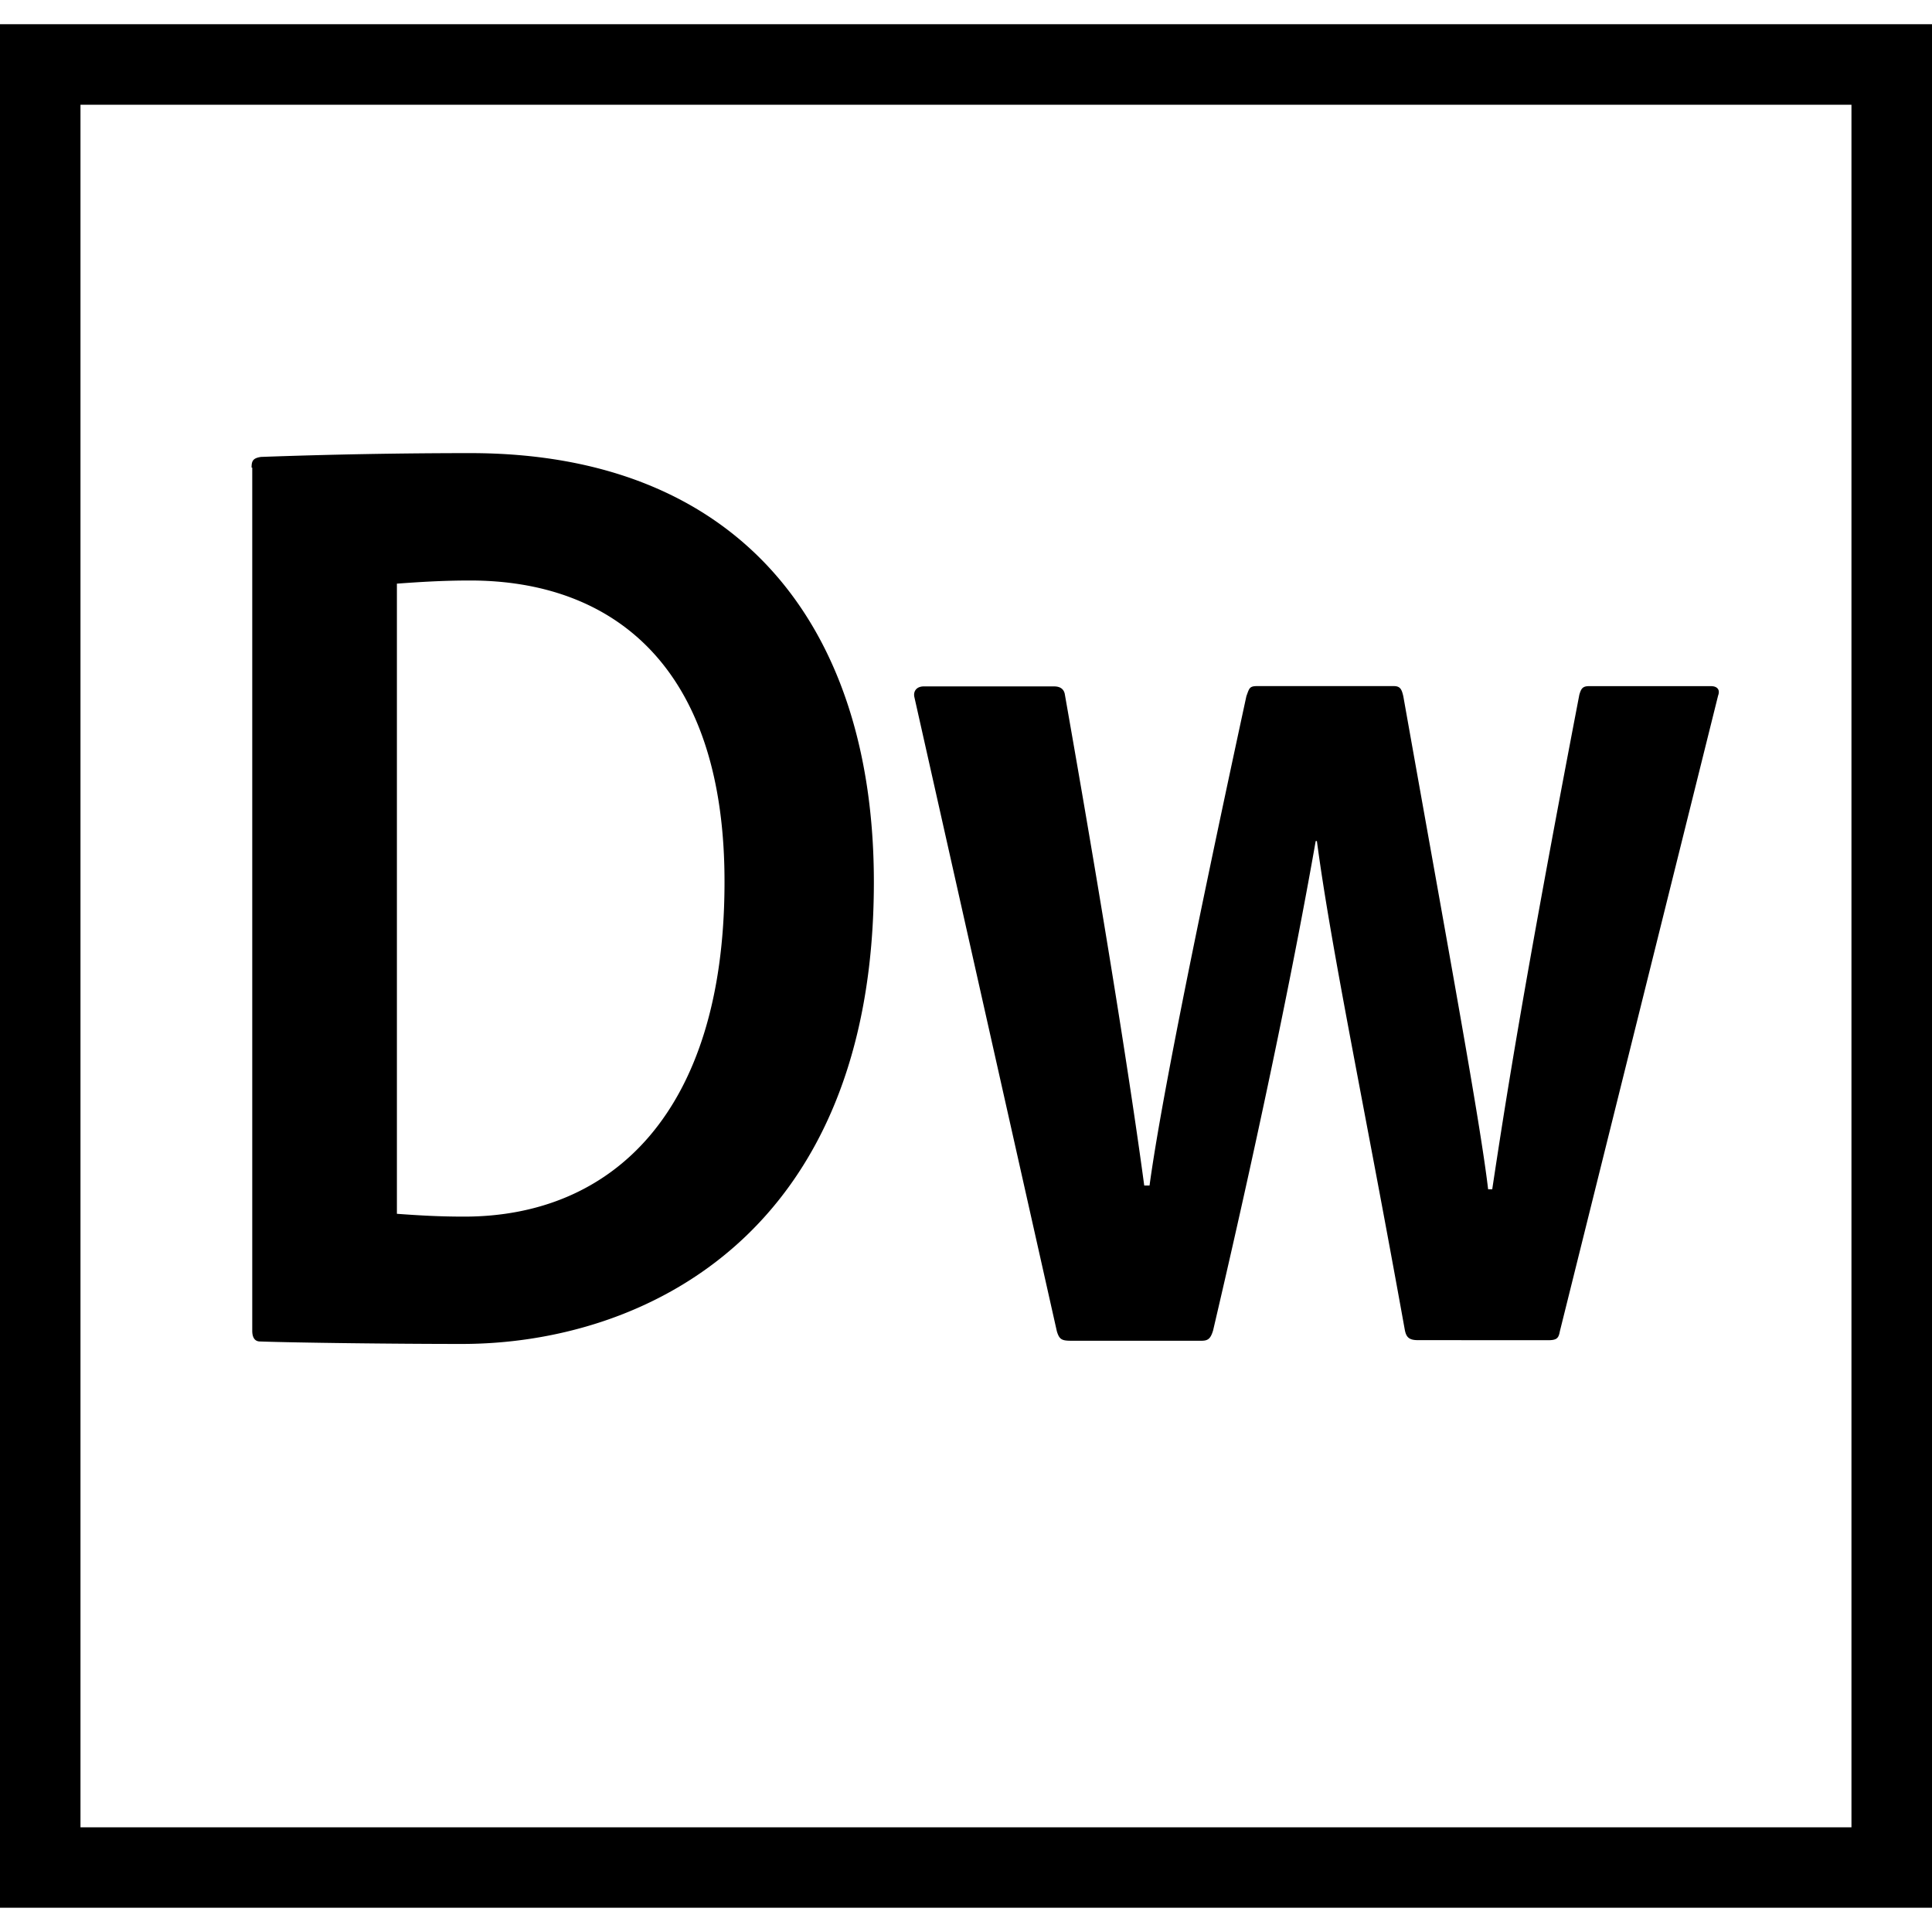
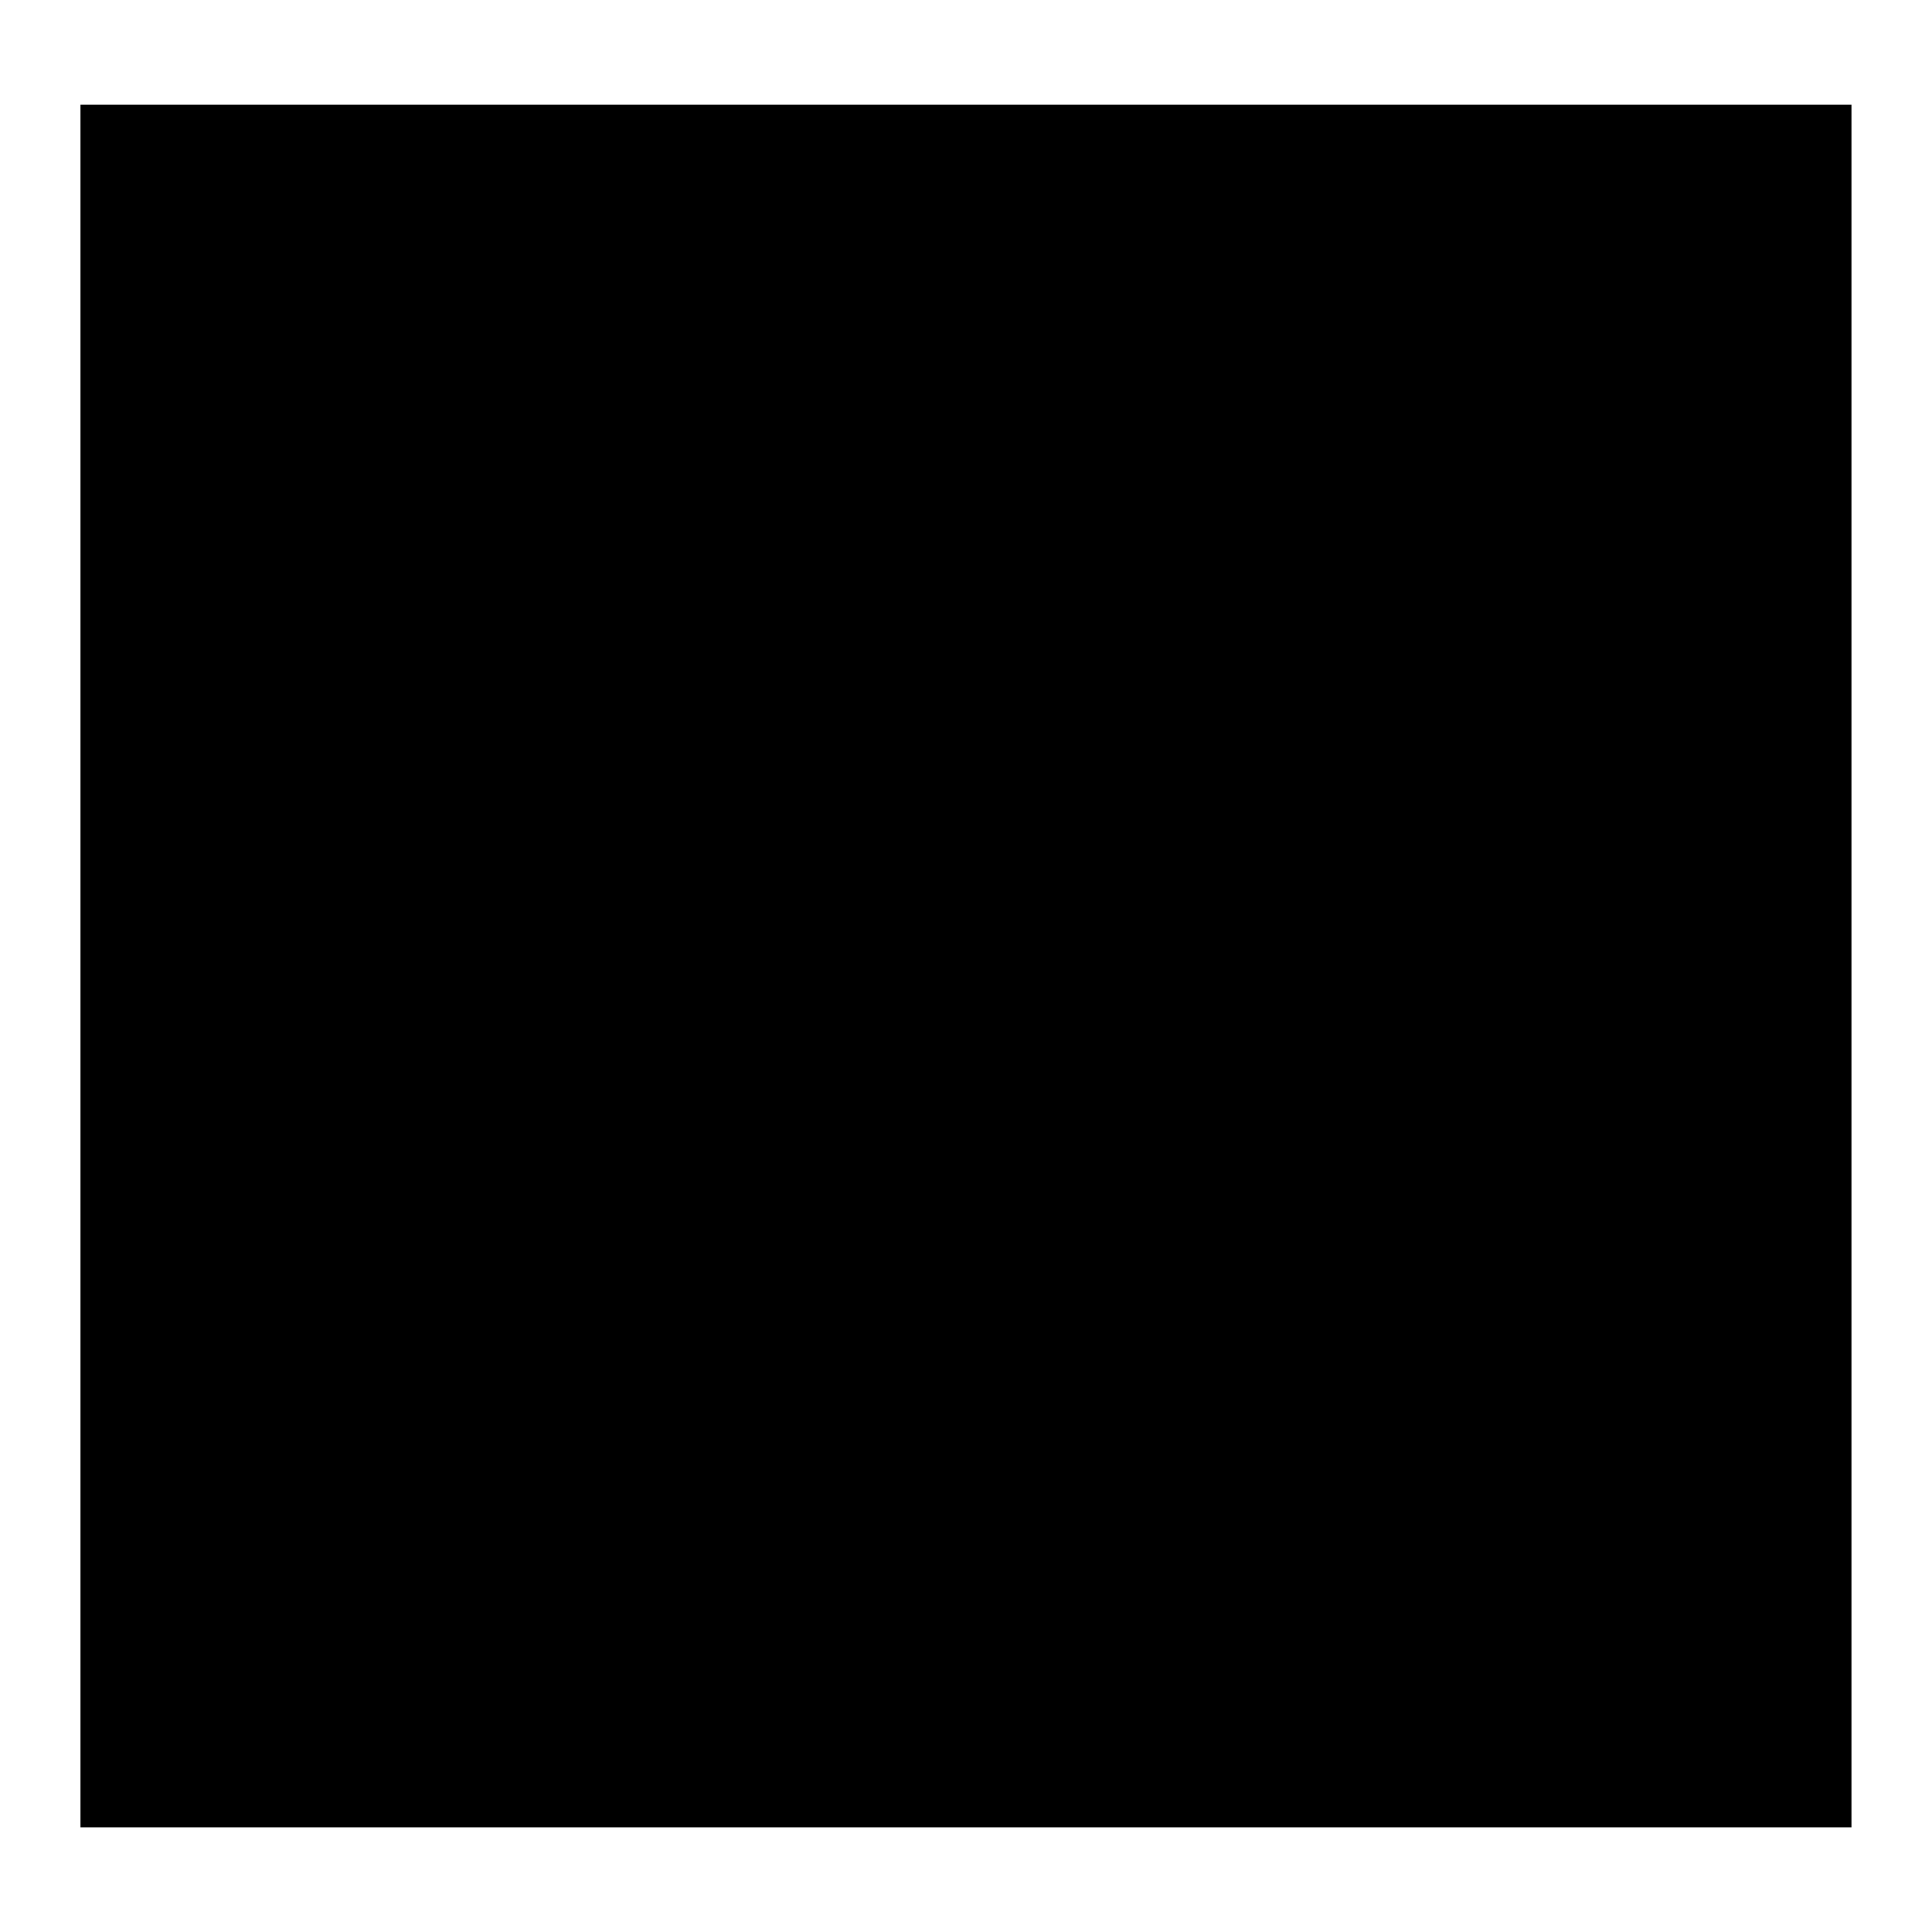
<svg xmlns="http://www.w3.org/2000/svg" width="800" height="800" viewBox="0 0 32 32">
-   <path fill="currentColor" d="M0 .401v31.197h32V.401zm1.333 1.334h29.333v28.531H1.333zm2.834 6.01c0-.109.021-.157.156-.177a97.347 97.347 0 0 1 3.464-.063c4.464 0 6.687 2.88 6.687 7.104c0 5.875-3.853 7.651-6.823 7.651c-1.12 0-2.749-.02-3.344-.041c-.088 0-.129-.068-.129-.177V7.746zm2.401 12.359c.369.027.703.047 1.12.047c2.463 0 4.291-1.739 4.312-5.473c.027-3.656-1.864-5.063-4.213-5.063c-.464 0-.839.025-1.213.052v10.448zm16.916 2.093c-.156 0-.197-.057-.219-.187c-.661-3.672-1.213-6.271-1.453-8.079h-.02c-.287 1.636-.819 4.344-1.699 8.104c-.041.136-.083.172-.192.172h-2.156c-.157 0-.199-.02-.24-.156l-2.36-10.505c-.02-.088.027-.177.157-.177h2.156c.088 0 .156.032.177.12c.833 4.729 1.187 7.177 1.317 8.147h.088c.156-1.147.615-3.527 1.604-8.105c.048-.129.048-.167.177-.167h2.265c.109 0 .131.057.157.167c.771 4.333 1.276 7.068 1.405 8.167h.068c.213-1.405.505-3.307 1.443-8.192c.027-.089.047-.141.156-.141h2.027c.088 0 .156.048.115.157l-2.62 10.525c-.021.109-.041.151-.193.151z" />
+   <path fill="currentColor" d="M0 .401v31.197V.401zm1.333 1.334h29.333v28.531H1.333zm2.834 6.01c0-.109.021-.157.156-.177a97.347 97.347 0 0 1 3.464-.063c4.464 0 6.687 2.88 6.687 7.104c0 5.875-3.853 7.651-6.823 7.651c-1.12 0-2.749-.02-3.344-.041c-.088 0-.129-.068-.129-.177V7.746zm2.401 12.359c.369.027.703.047 1.12.047c2.463 0 4.291-1.739 4.312-5.473c.027-3.656-1.864-5.063-4.213-5.063c-.464 0-.839.025-1.213.052v10.448zm16.916 2.093c-.156 0-.197-.057-.219-.187c-.661-3.672-1.213-6.271-1.453-8.079h-.02c-.287 1.636-.819 4.344-1.699 8.104c-.041.136-.083.172-.192.172h-2.156c-.157 0-.199-.02-.24-.156l-2.36-10.505c-.02-.088.027-.177.157-.177h2.156c.088 0 .156.032.177.12c.833 4.729 1.187 7.177 1.317 8.147h.088c.156-1.147.615-3.527 1.604-8.105c.048-.129.048-.167.177-.167h2.265c.109 0 .131.057.157.167c.771 4.333 1.276 7.068 1.405 8.167h.068c.213-1.405.505-3.307 1.443-8.192c.027-.089.047-.141.156-.141h2.027c.088 0 .156.048.115.157l-2.62 10.525c-.021.109-.041.151-.193.151z" />
</svg>